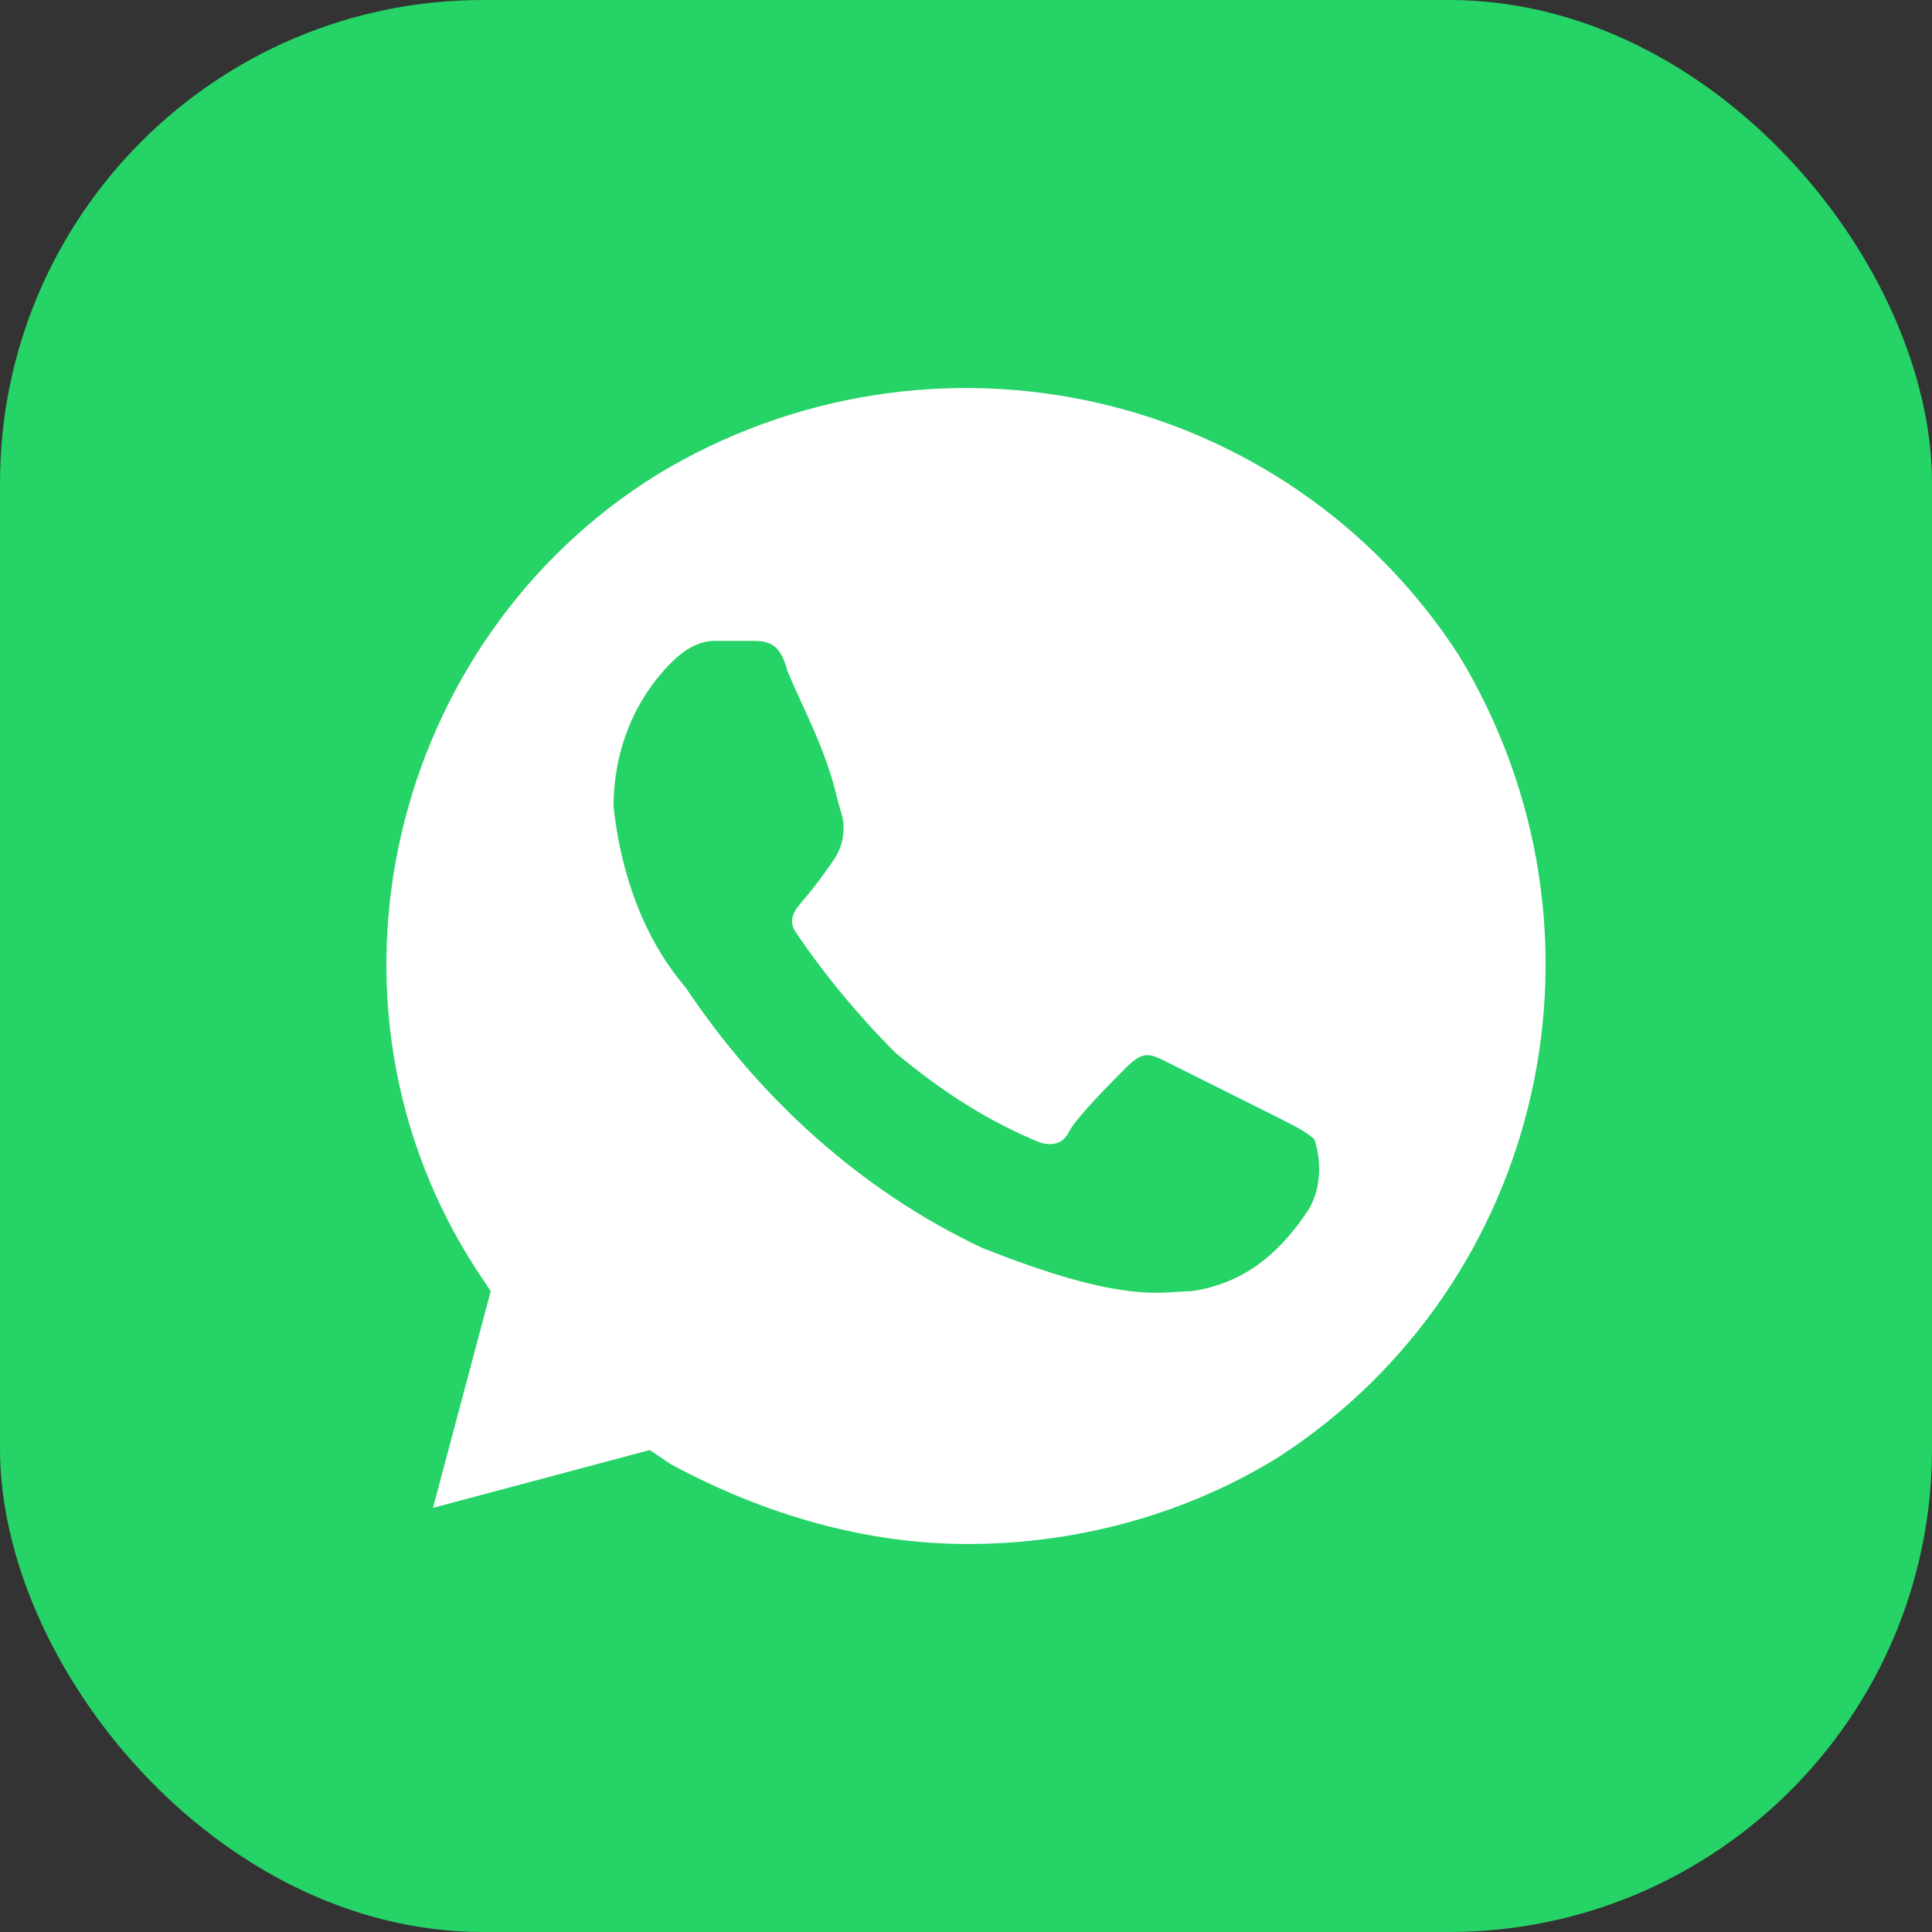
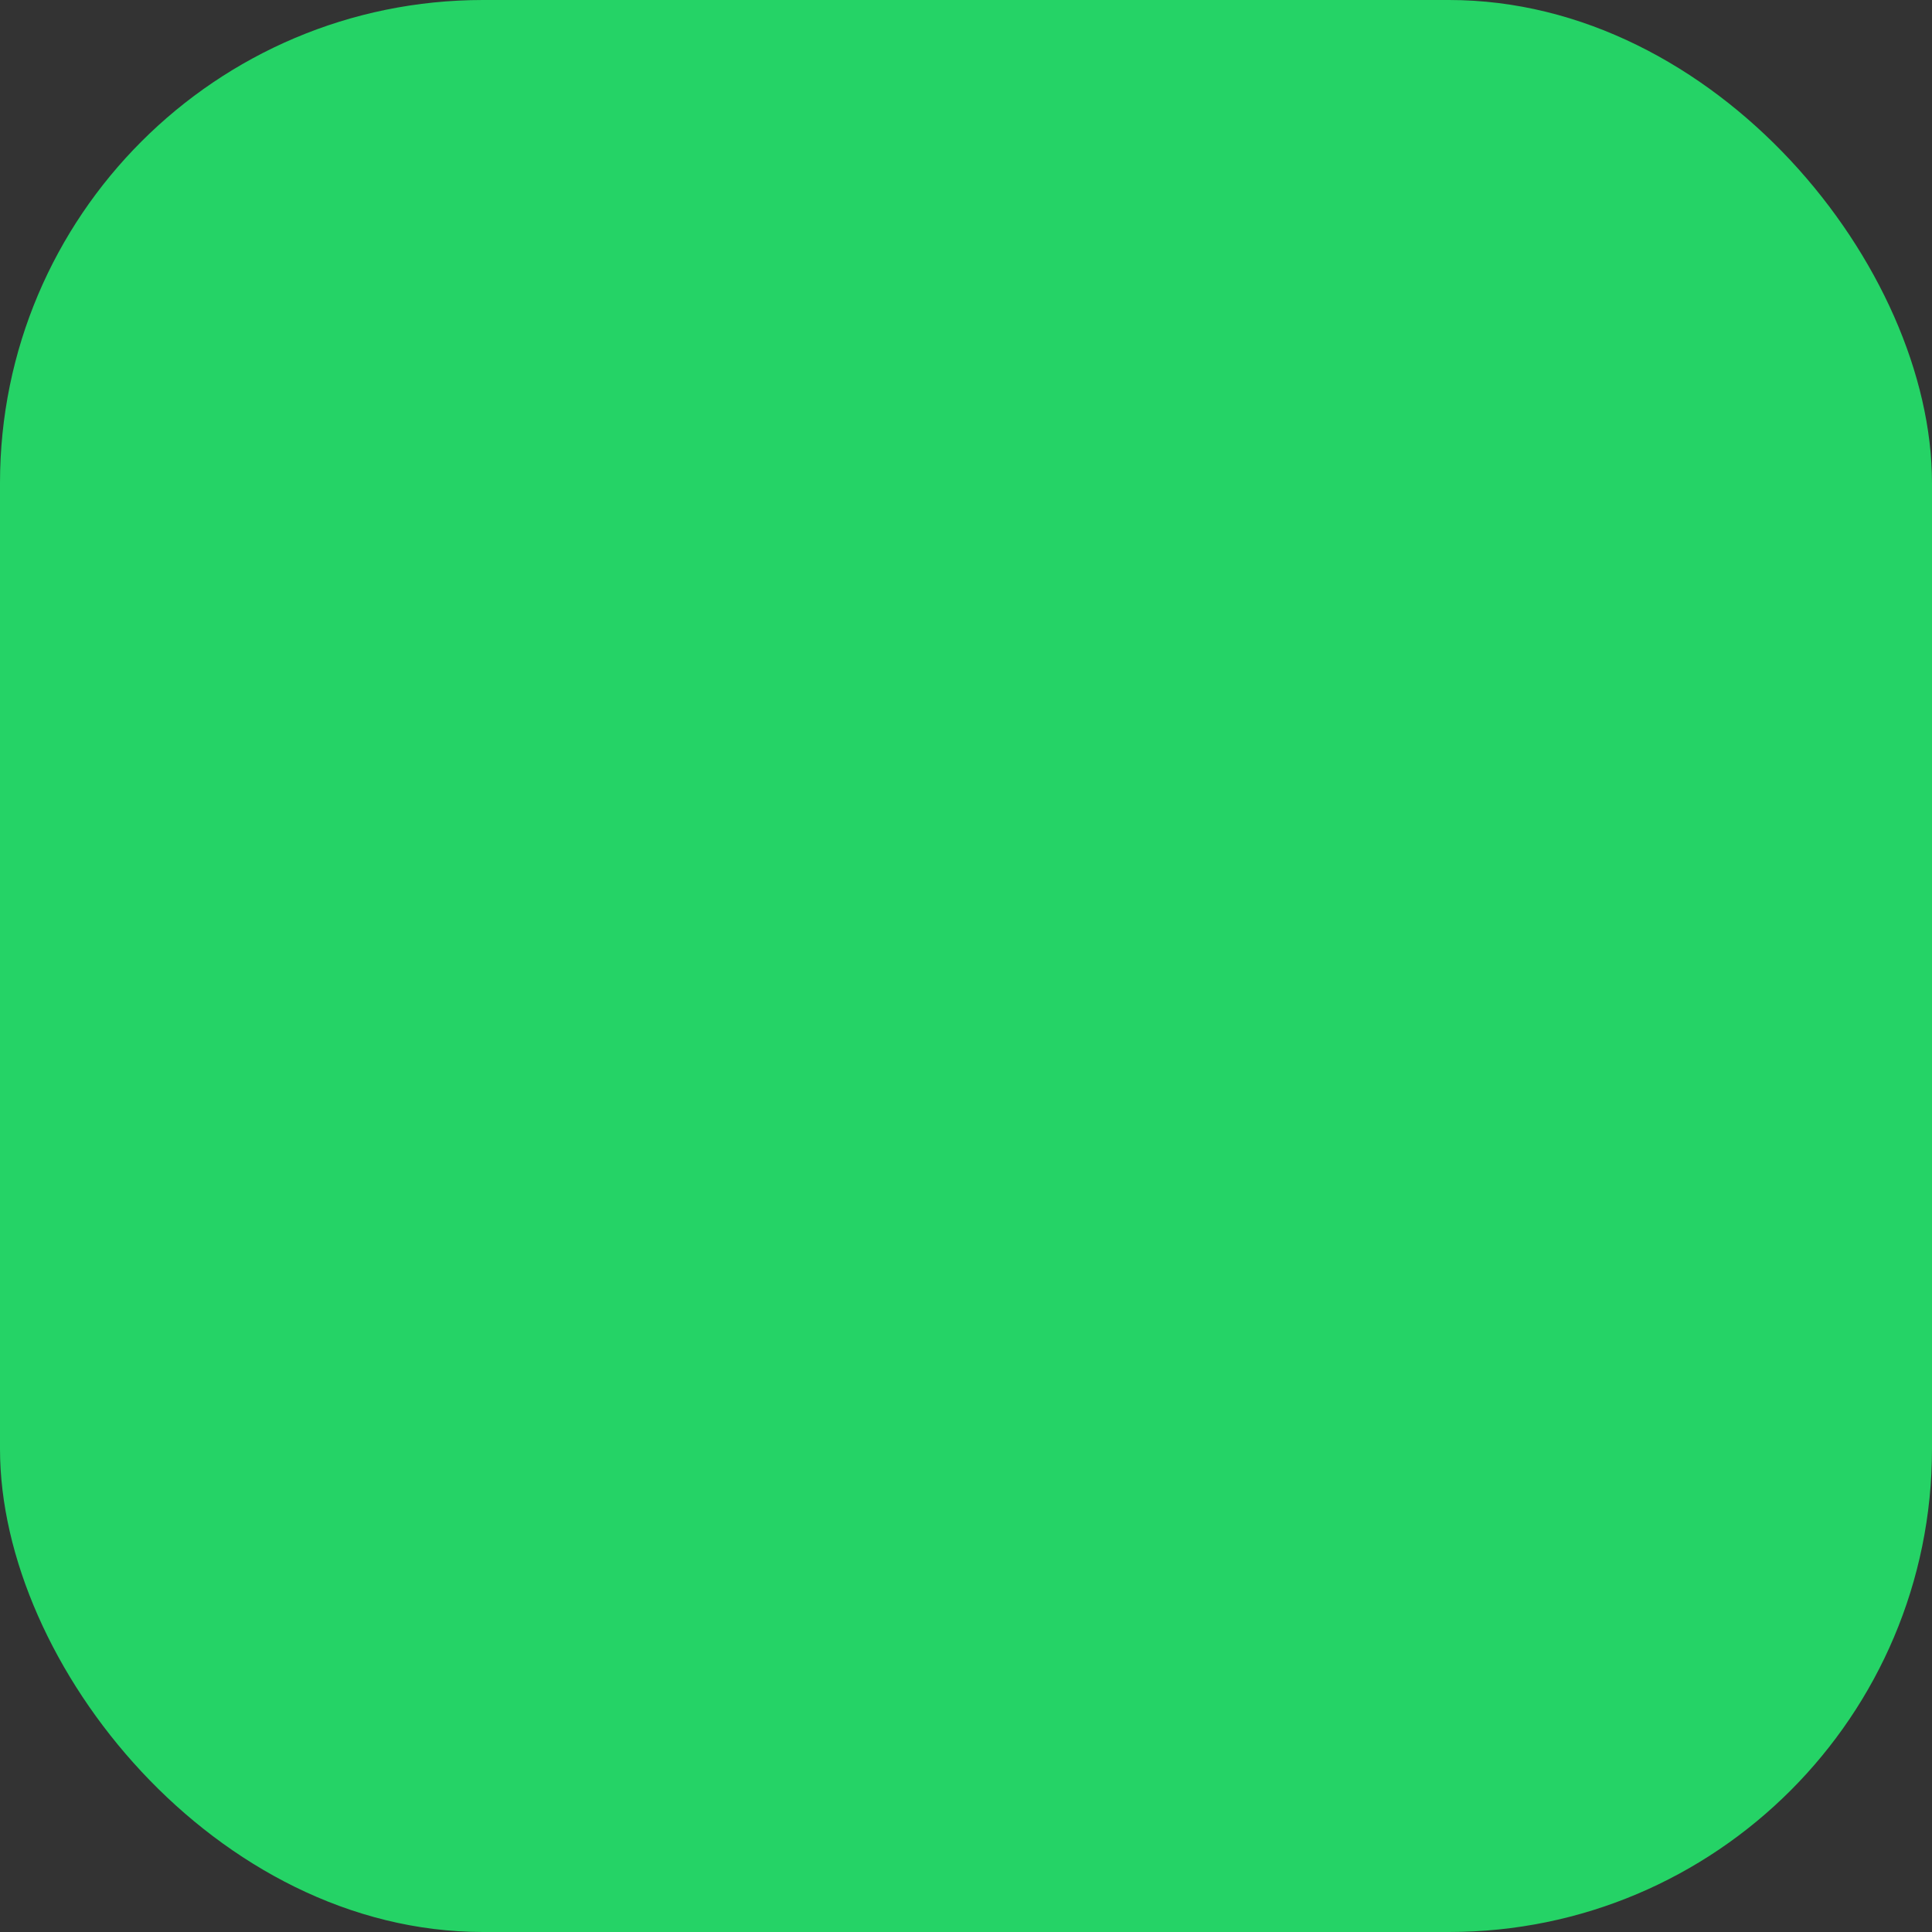
<svg xmlns="http://www.w3.org/2000/svg" width="40" height="40" viewBox="0 0 40 40" fill="none">
  <rect x="0" y="0" width="40" height="40" fill="#333333" stroke="none" />
  <rect width="40" height="40" rx="10" fill="#25D366" />
-   <path d="M30.205 13.568C26.615 8.033 19.285 6.388 13.601 9.828C8.066 13.269 6.271 20.748 9.861 26.283L10.16 26.732L8.964 31.219L13.451 30.022L13.9 30.322C15.845 31.369 17.939 31.967 20.033 31.967C22.277 31.967 24.521 31.369 26.465 30.172C32 26.582 33.646 19.252 30.205 13.568ZM27.064 25.086C26.465 25.984 25.718 26.582 24.67 26.732C24.072 26.732 23.324 27.031 20.332 25.834C17.789 24.637 15.695 22.693 14.199 20.449C13.302 19.402 12.853 18.055 12.703 16.709C12.703 15.512 13.152 14.465 13.9 13.717C14.199 13.418 14.498 13.269 14.798 13.269H15.546C15.845 13.269 16.144 13.269 16.294 13.867C16.593 14.615 17.087 15.46 17.341 16.559C17.397 16.802 17.479 16.937 17.464 17.186C17.447 17.486 17.366 17.661 17.191 17.906C17.001 18.173 16.941 18.256 16.742 18.504C16.546 18.75 16.294 18.953 16.443 19.252C17.041 20.15 17.789 21.047 18.537 21.795C19.435 22.543 20.332 23.141 21.379 23.59C21.679 23.74 21.978 23.74 22.127 23.441C22.277 23.141 23.025 22.393 23.324 22.094C23.623 21.795 23.773 21.795 24.072 21.945L26.465 23.141C26.765 23.291 27.064 23.441 27.213 23.59C27.363 24.039 27.363 24.637 27.064 25.086Z" fill="white" />
</svg>